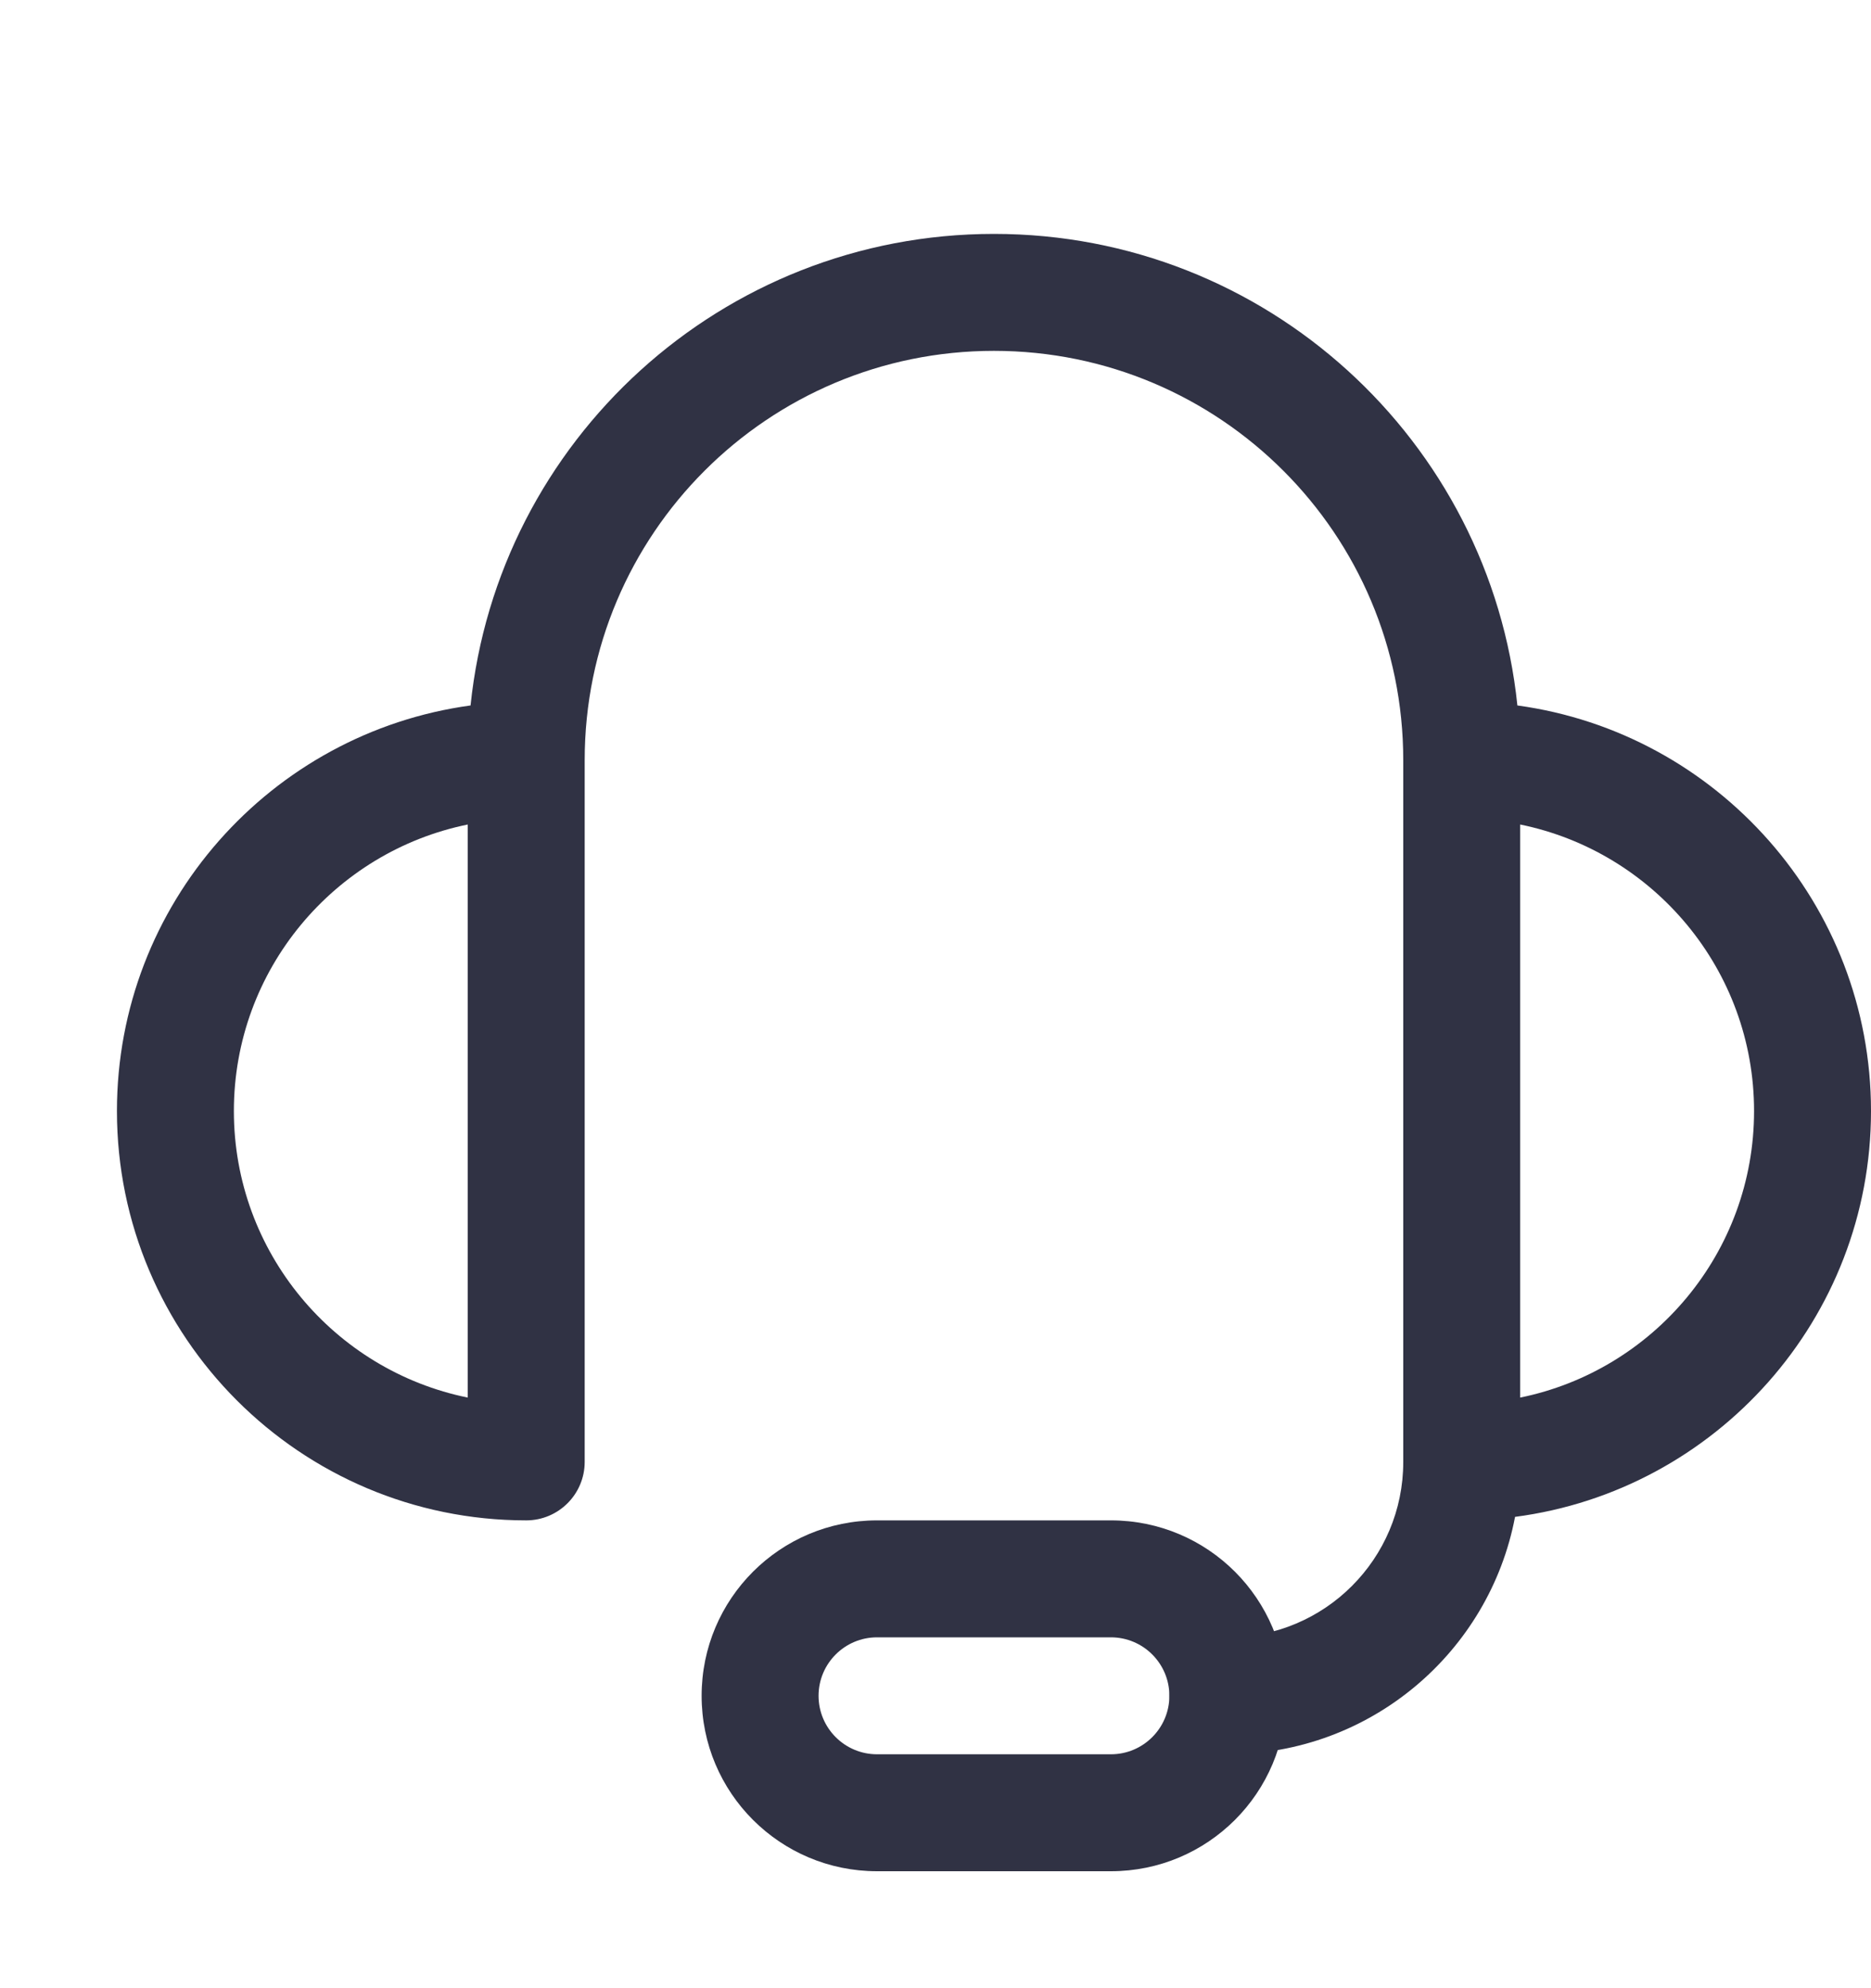
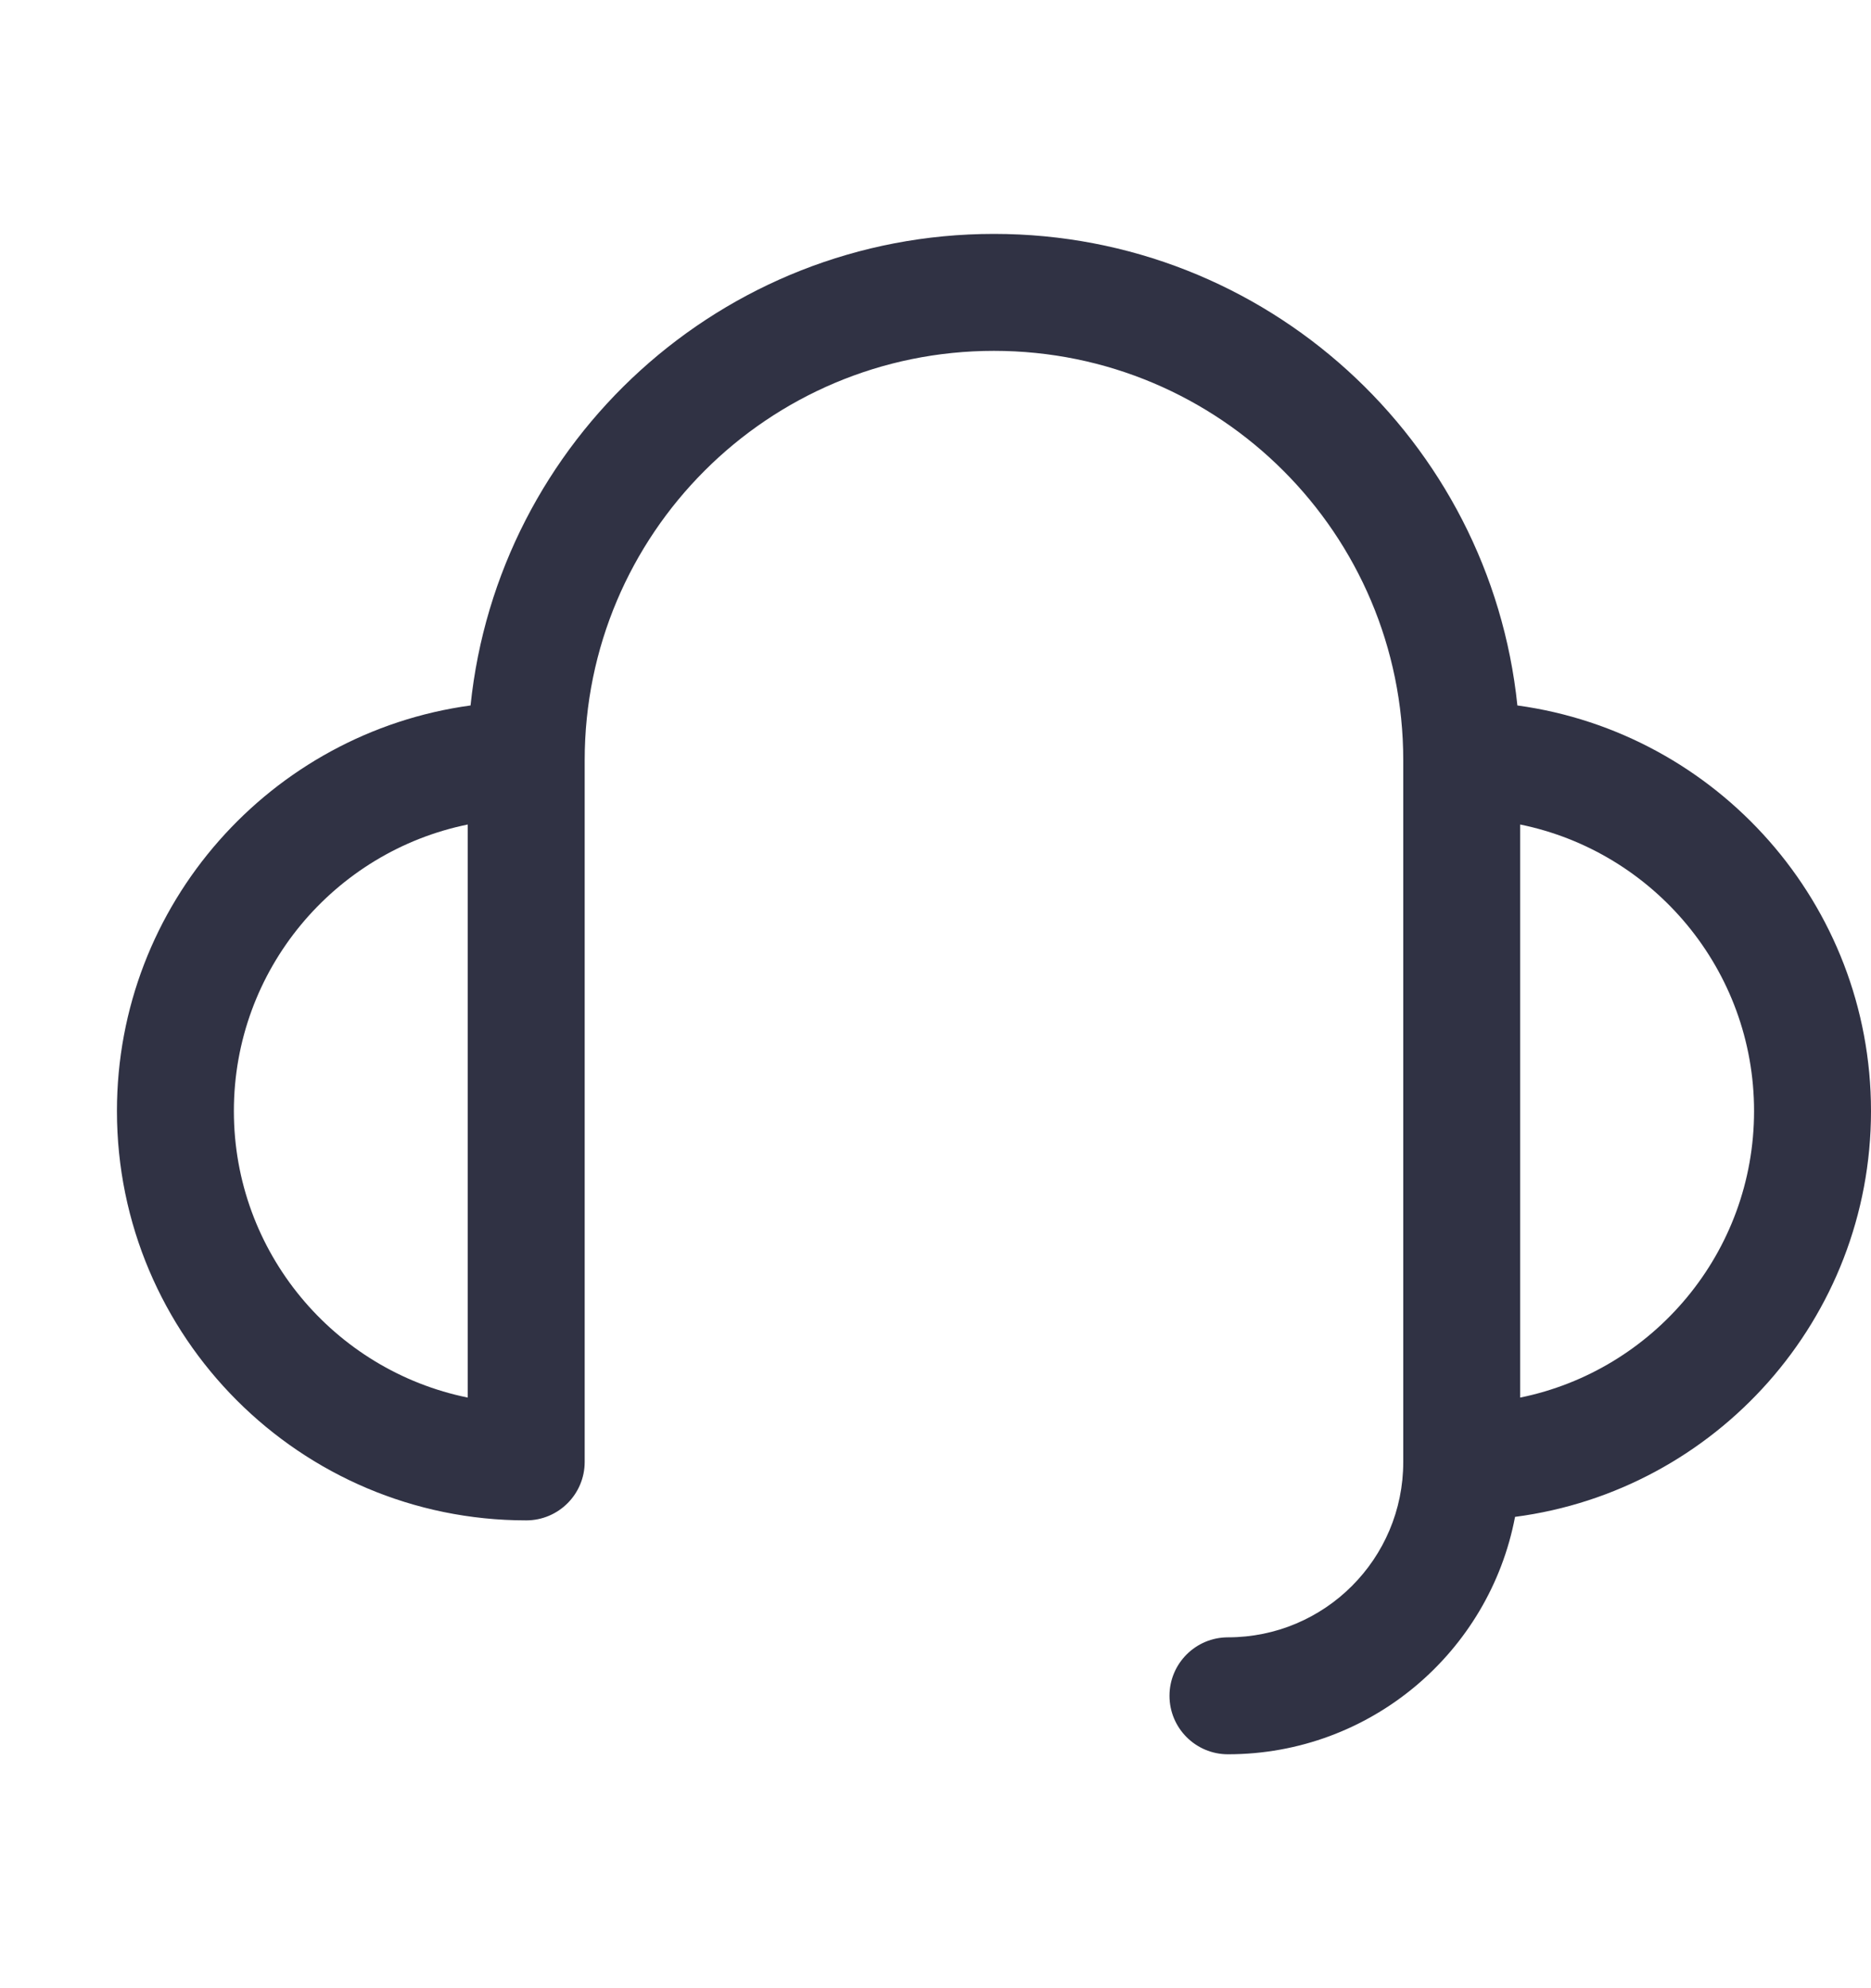
<svg xmlns="http://www.w3.org/2000/svg" width="16" height="17" viewBox="0 0 16 17" fill="none">
  <path fill-rule="evenodd" clip-rule="evenodd" d="M4.024 6.032C2.317 6.265 1 7.73 1 9.5C1 11.431 2.568 13 4.5 13C4.776 13 5 12.776 5 12.5V6.5C5 4.567 6.567 3 8.5 3C10.433 3 12 4.567 12 6.5V12.501C12 13.329 11.329 14 10.501 14C10.225 14 10.001 14.224 10.001 14.5C10.001 14.776 10.225 15 10.501 15C11.72 15 12.736 14.127 12.956 12.97C14.672 12.746 16 11.277 16 9.5C16 7.73 14.683 6.265 12.976 6.032C12.742 3.767 10.827 2 8.5 2C6.173 2 4.258 3.767 4.024 6.032ZM13 7.05C14.14 7.282 15 8.291 15 9.5C15 10.709 14.14 11.718 13 11.95V7.05ZM4 7.05V11.95C2.86 11.718 2 10.709 2 9.5C2 8.291 2.86 7.282 4 7.05Z" fill="#303244" />
-   <path fill-rule="evenodd" clip-rule="evenodd" d="M6 14.5C6 15.329 6.671 16 7.5 16H9.5C10.329 16 11 15.329 11 14.5C11 13.671 10.329 13 9.5 13H7.5C6.671 13 6 13.671 6 14.5ZM7 14.5C7 14.224 7.224 14 7.5 14H9.5C9.776 14 10 14.224 10 14.5C10 14.776 9.776 15 9.5 15H7.5C7.224 15 7 14.776 7 14.5Z" fill="#303244" />
</svg>